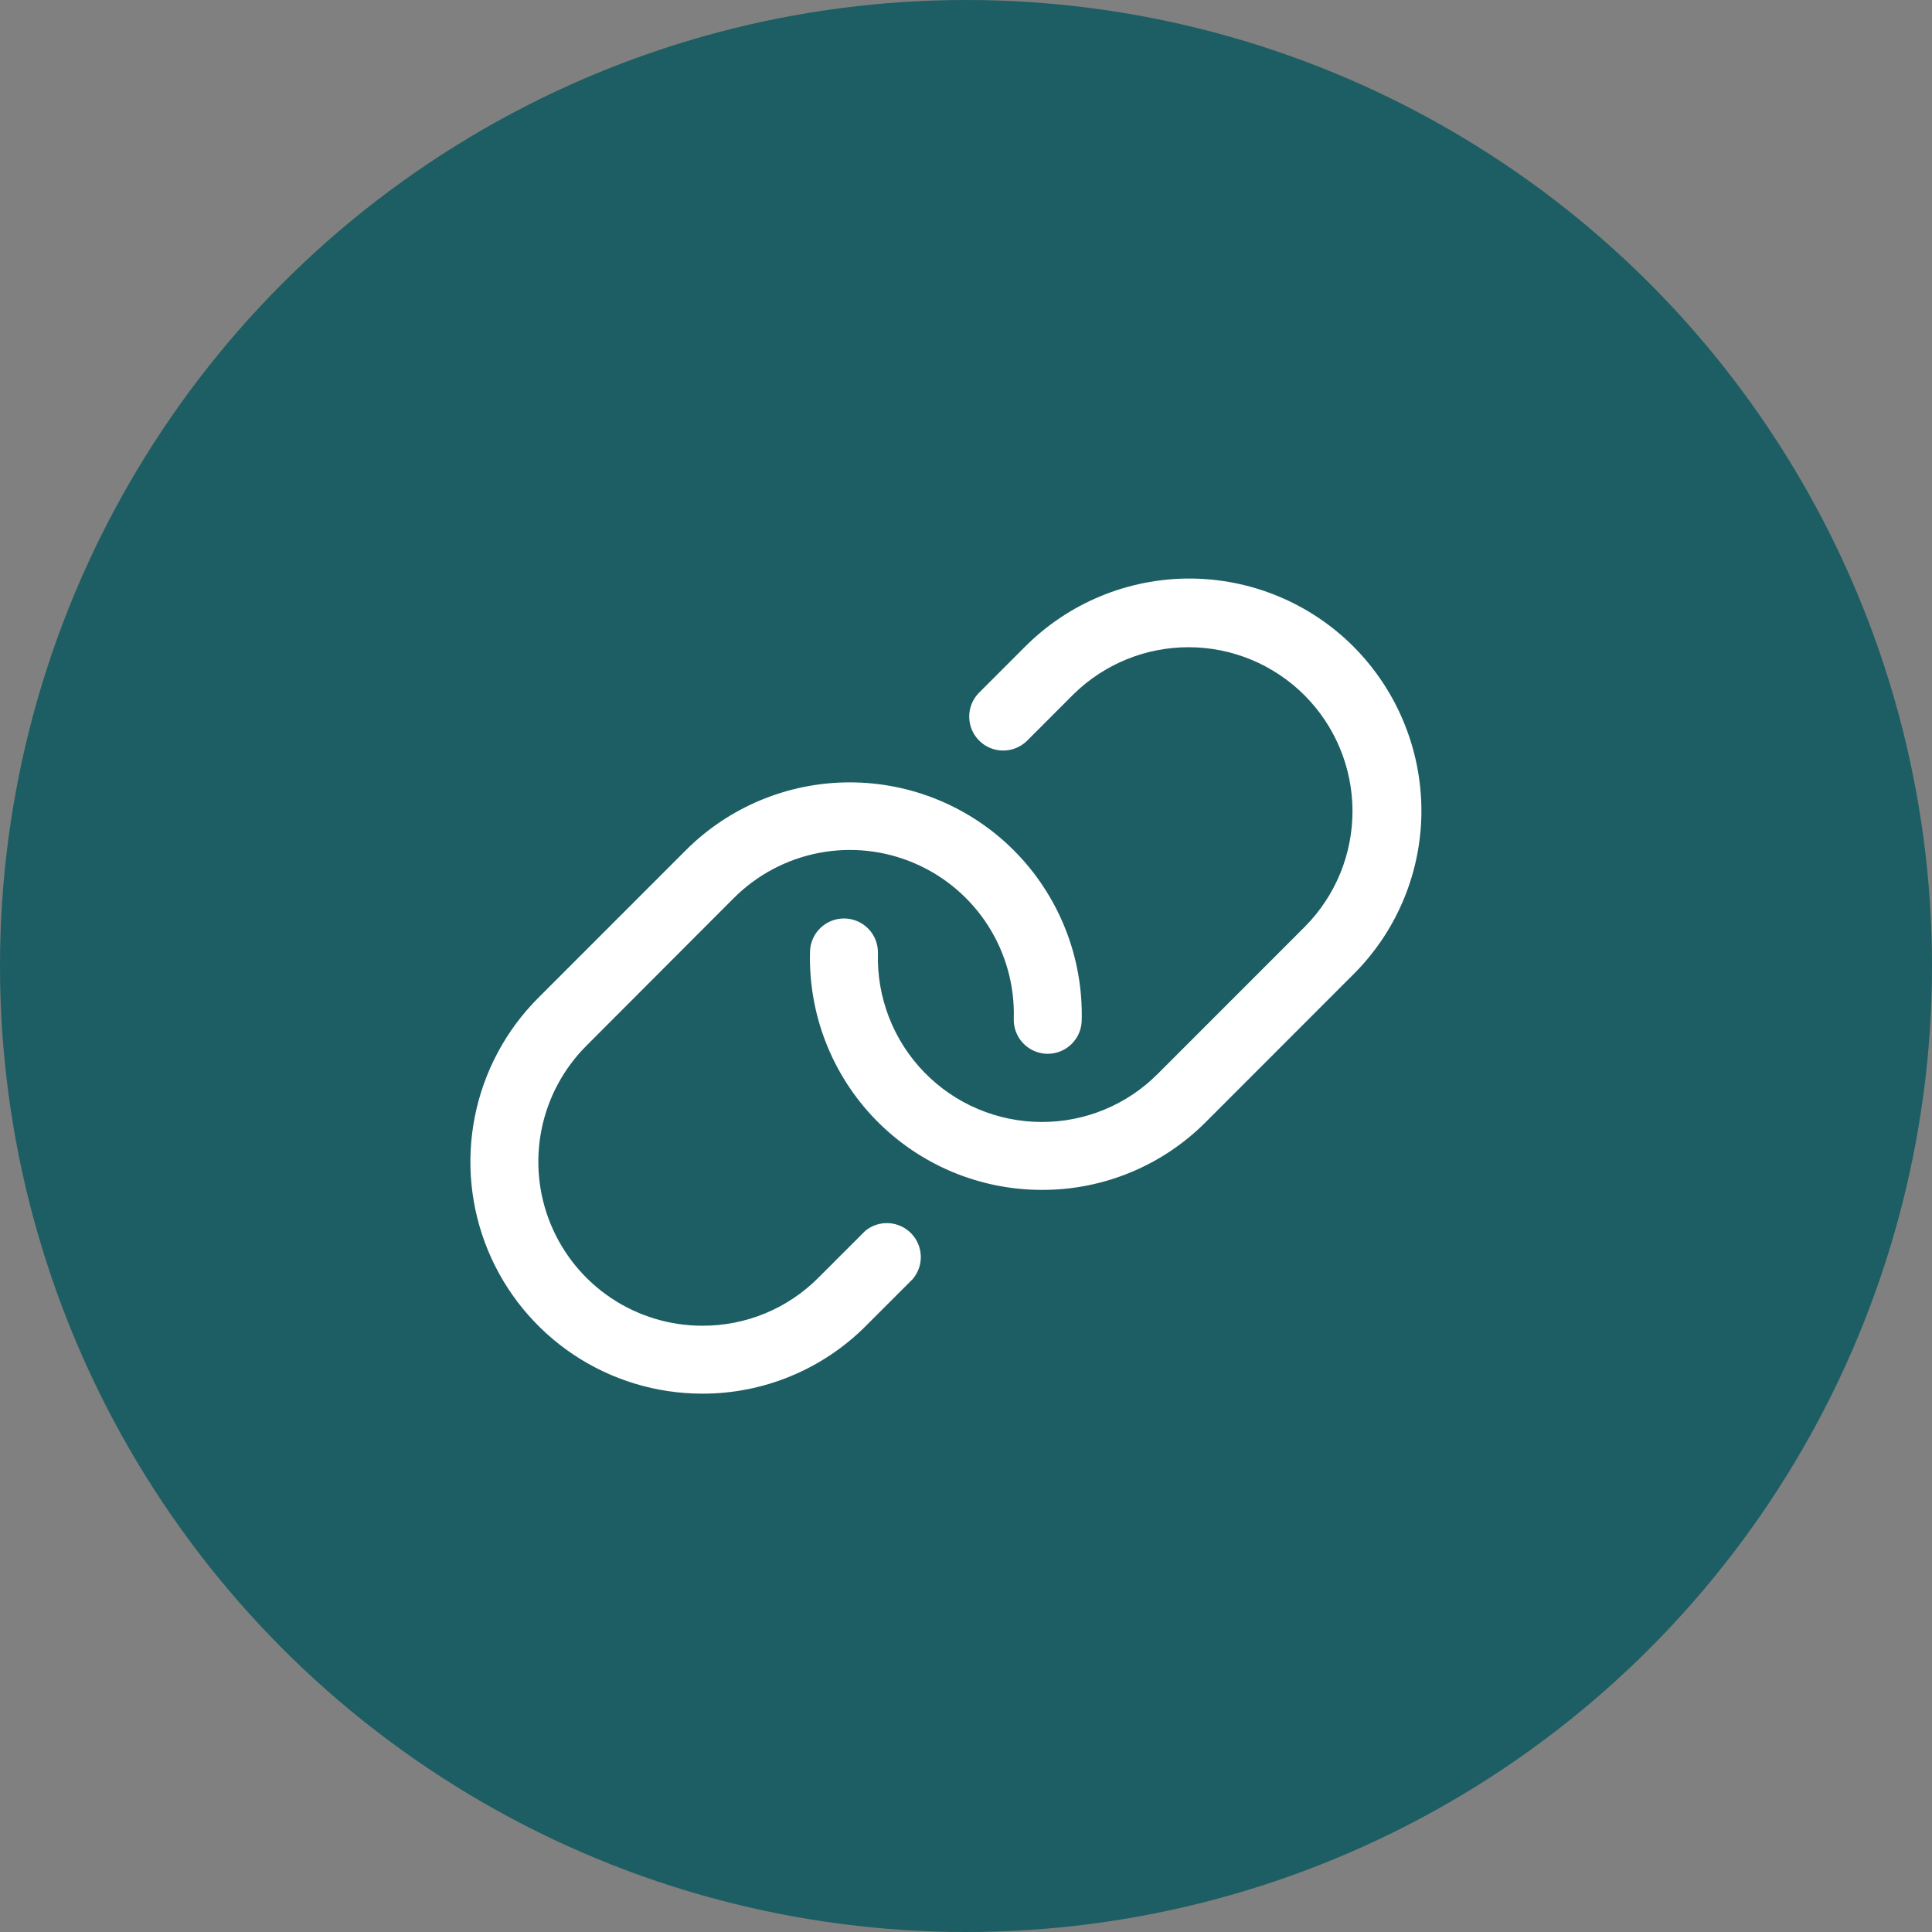
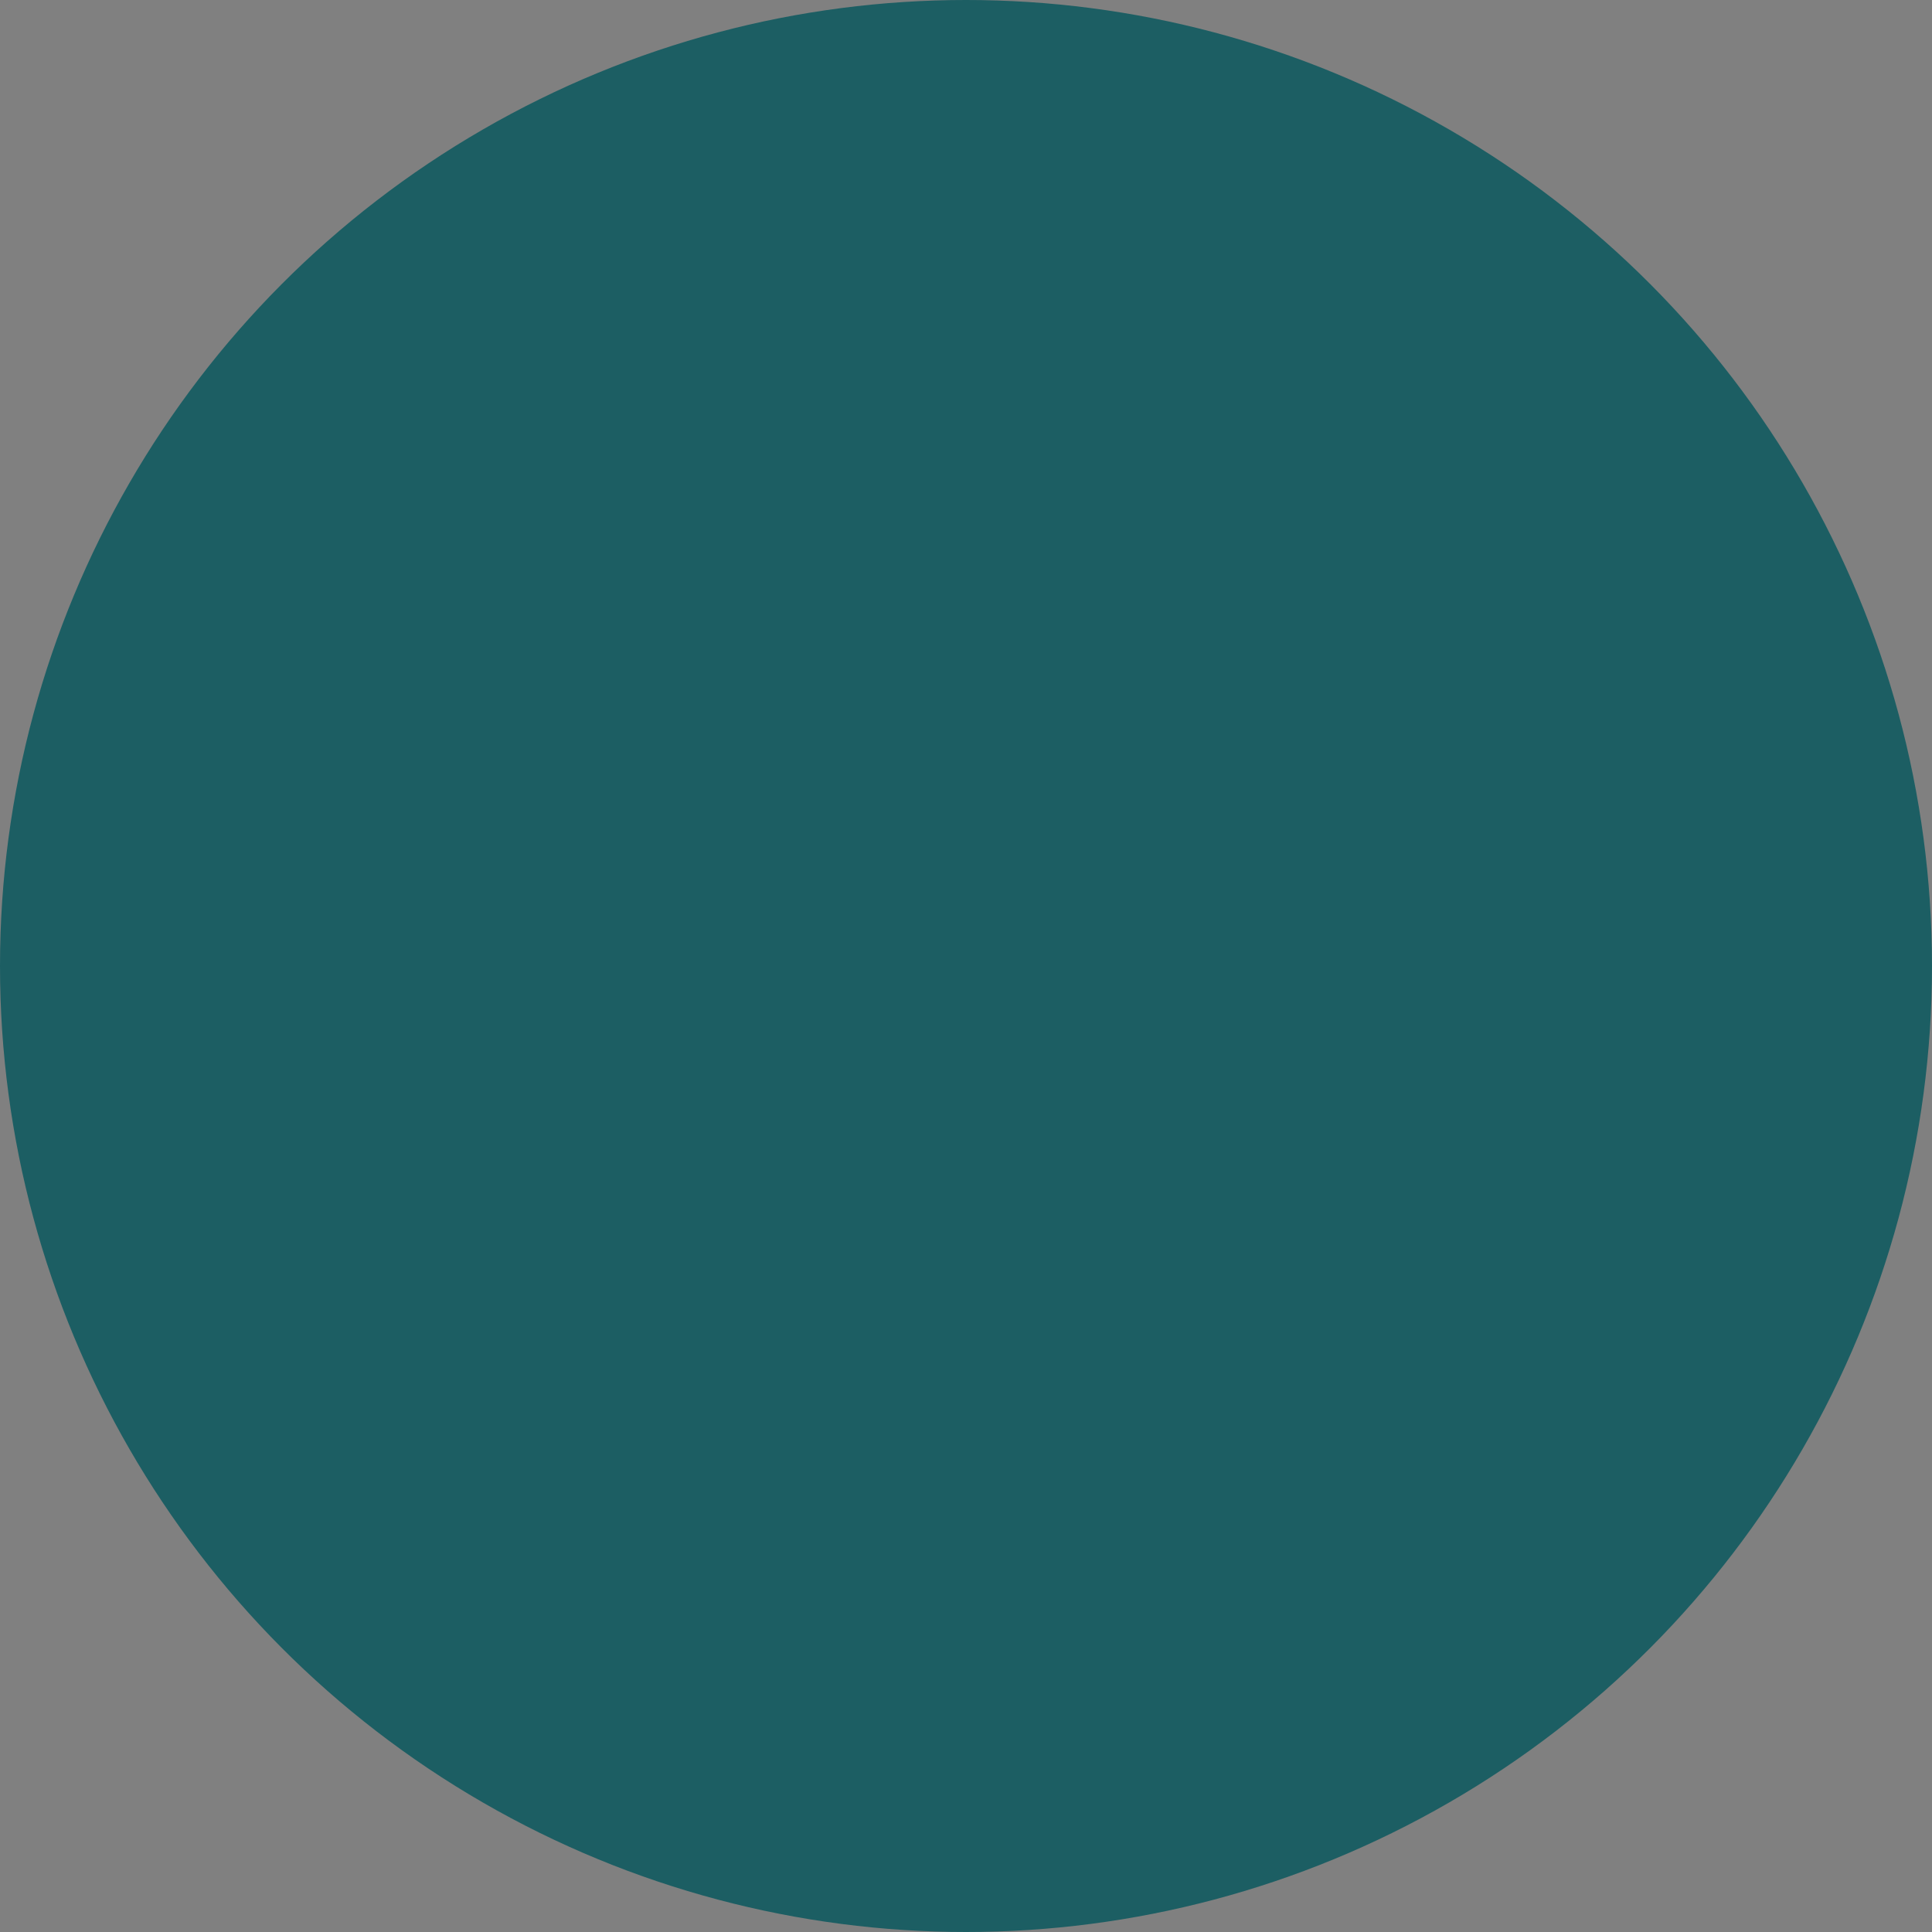
<svg xmlns="http://www.w3.org/2000/svg" width="62" height="62" viewBox="0 0 62 62" fill="none">
  <rect x="0" y="0" width="62" height="62" fill="#808080" stroke="none" />
  <circle cx="31" cy="31" r="31" fill="#1C5E63" />
-   <path d="M45.612 26.228C45.557 28.125 44.777 29.929 43.432 31.268L38.698 36.005C38.008 36.699 37.188 37.248 36.285 37.622C35.382 37.996 34.413 38.188 33.435 38.185H33.428C32.434 38.184 31.45 37.984 30.534 37.597C29.618 37.209 28.789 36.642 28.096 35.929C27.403 35.216 26.86 34.371 26.499 33.444C26.138 32.518 25.967 31.528 25.994 30.534C26.003 30.245 26.125 29.971 26.335 29.773C26.545 29.574 26.826 29.467 27.115 29.475C27.404 29.483 27.678 29.606 27.877 29.816C28.075 30.026 28.182 30.306 28.174 30.596C28.154 31.298 28.276 31.998 28.531 32.653C28.786 33.309 29.17 33.906 29.66 34.41C30.15 34.914 30.736 35.316 31.383 35.589C32.031 35.863 32.727 36.005 33.43 36.005C34.121 36.007 34.806 35.872 35.444 35.607C36.083 35.343 36.663 34.954 37.15 34.465L41.884 29.73C42.861 28.741 43.407 27.406 43.403 26.016C43.398 24.626 42.844 23.294 41.861 22.311C40.878 21.328 39.546 20.774 38.156 20.77C36.766 20.766 35.431 21.311 34.442 22.288L32.944 23.787C32.737 23.983 32.463 24.09 32.179 24.086C31.895 24.083 31.623 23.968 31.422 23.767C31.221 23.566 31.107 23.295 31.103 23.011C31.099 22.726 31.207 22.452 31.403 22.246L32.901 20.747C33.593 20.056 34.413 19.507 35.317 19.133C36.22 18.759 37.189 18.566 38.167 18.566C39.145 18.566 40.113 18.759 41.016 19.133C41.92 19.507 42.741 20.056 43.432 20.747C44.148 21.465 44.711 22.321 45.085 23.264C45.46 24.206 45.639 25.214 45.612 26.228ZM27.765 39.501L26.267 40.999C25.778 41.492 25.197 41.882 24.556 42.147C23.915 42.412 23.228 42.547 22.534 42.544C21.494 42.543 20.477 42.234 19.612 41.656C18.747 41.077 18.074 40.255 17.676 39.294C17.278 38.333 17.174 37.275 17.377 36.255C17.58 35.234 18.081 34.297 18.816 33.561L23.542 28.827C24.287 28.079 25.239 27.572 26.275 27.372C27.311 27.171 28.384 27.287 29.353 27.705C30.323 28.122 31.145 28.821 31.712 29.711C32.279 30.601 32.565 31.641 32.533 32.696C32.525 32.985 32.632 33.266 32.831 33.476C33.03 33.686 33.304 33.809 33.593 33.817C33.882 33.825 34.162 33.718 34.372 33.519C34.582 33.321 34.705 33.047 34.713 32.758C34.739 31.745 34.56 30.739 34.185 29.798C33.81 28.858 33.248 28.003 32.533 27.287C31.137 25.891 29.244 25.107 27.27 25.107C25.296 25.107 23.403 25.891 22.007 27.287L17.276 32.02C16.235 33.06 15.526 34.386 15.239 35.828C14.951 37.271 15.098 38.767 15.66 40.127C16.222 41.486 17.175 42.648 18.397 43.467C19.62 44.285 21.058 44.722 22.529 44.724C23.507 44.727 24.476 44.536 25.379 44.161C26.283 43.787 27.103 43.238 27.793 42.544L29.291 41.046C29.468 40.838 29.56 40.572 29.549 40.299C29.539 40.027 29.427 39.769 29.236 39.575C29.044 39.381 28.787 39.266 28.515 39.252C28.243 39.238 27.975 39.327 27.765 39.501Z" fill="white" />
</svg>